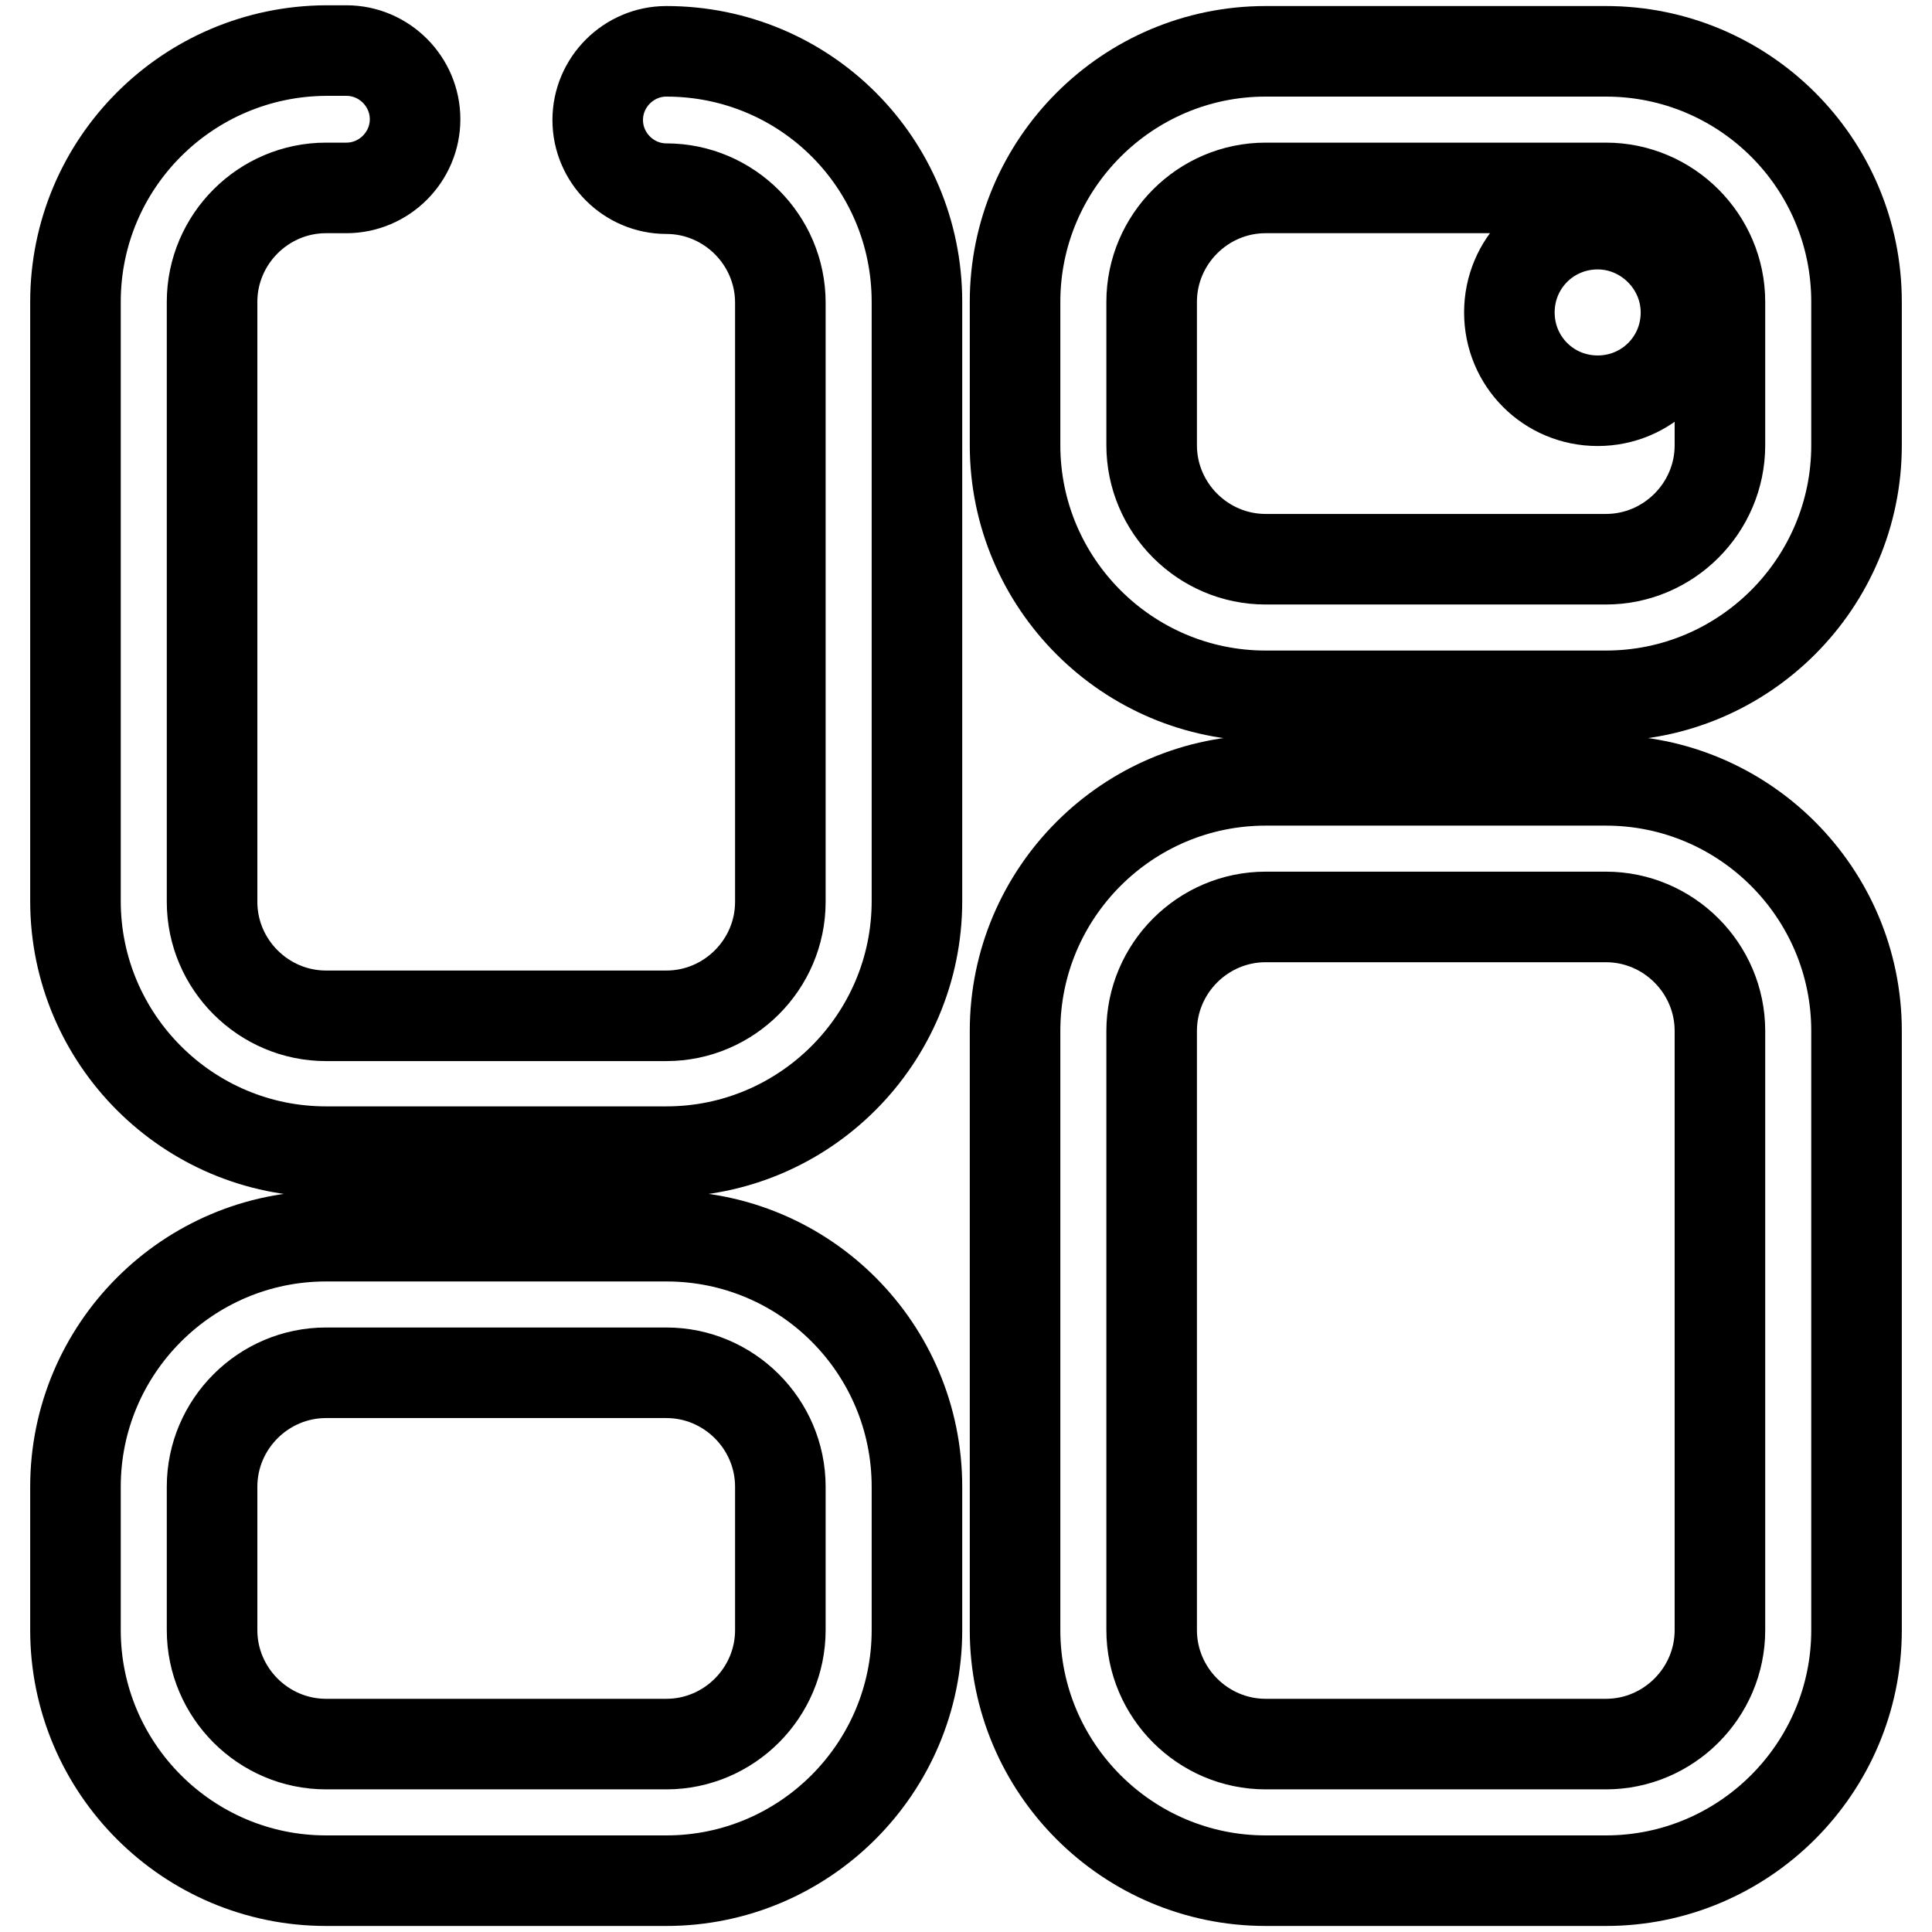
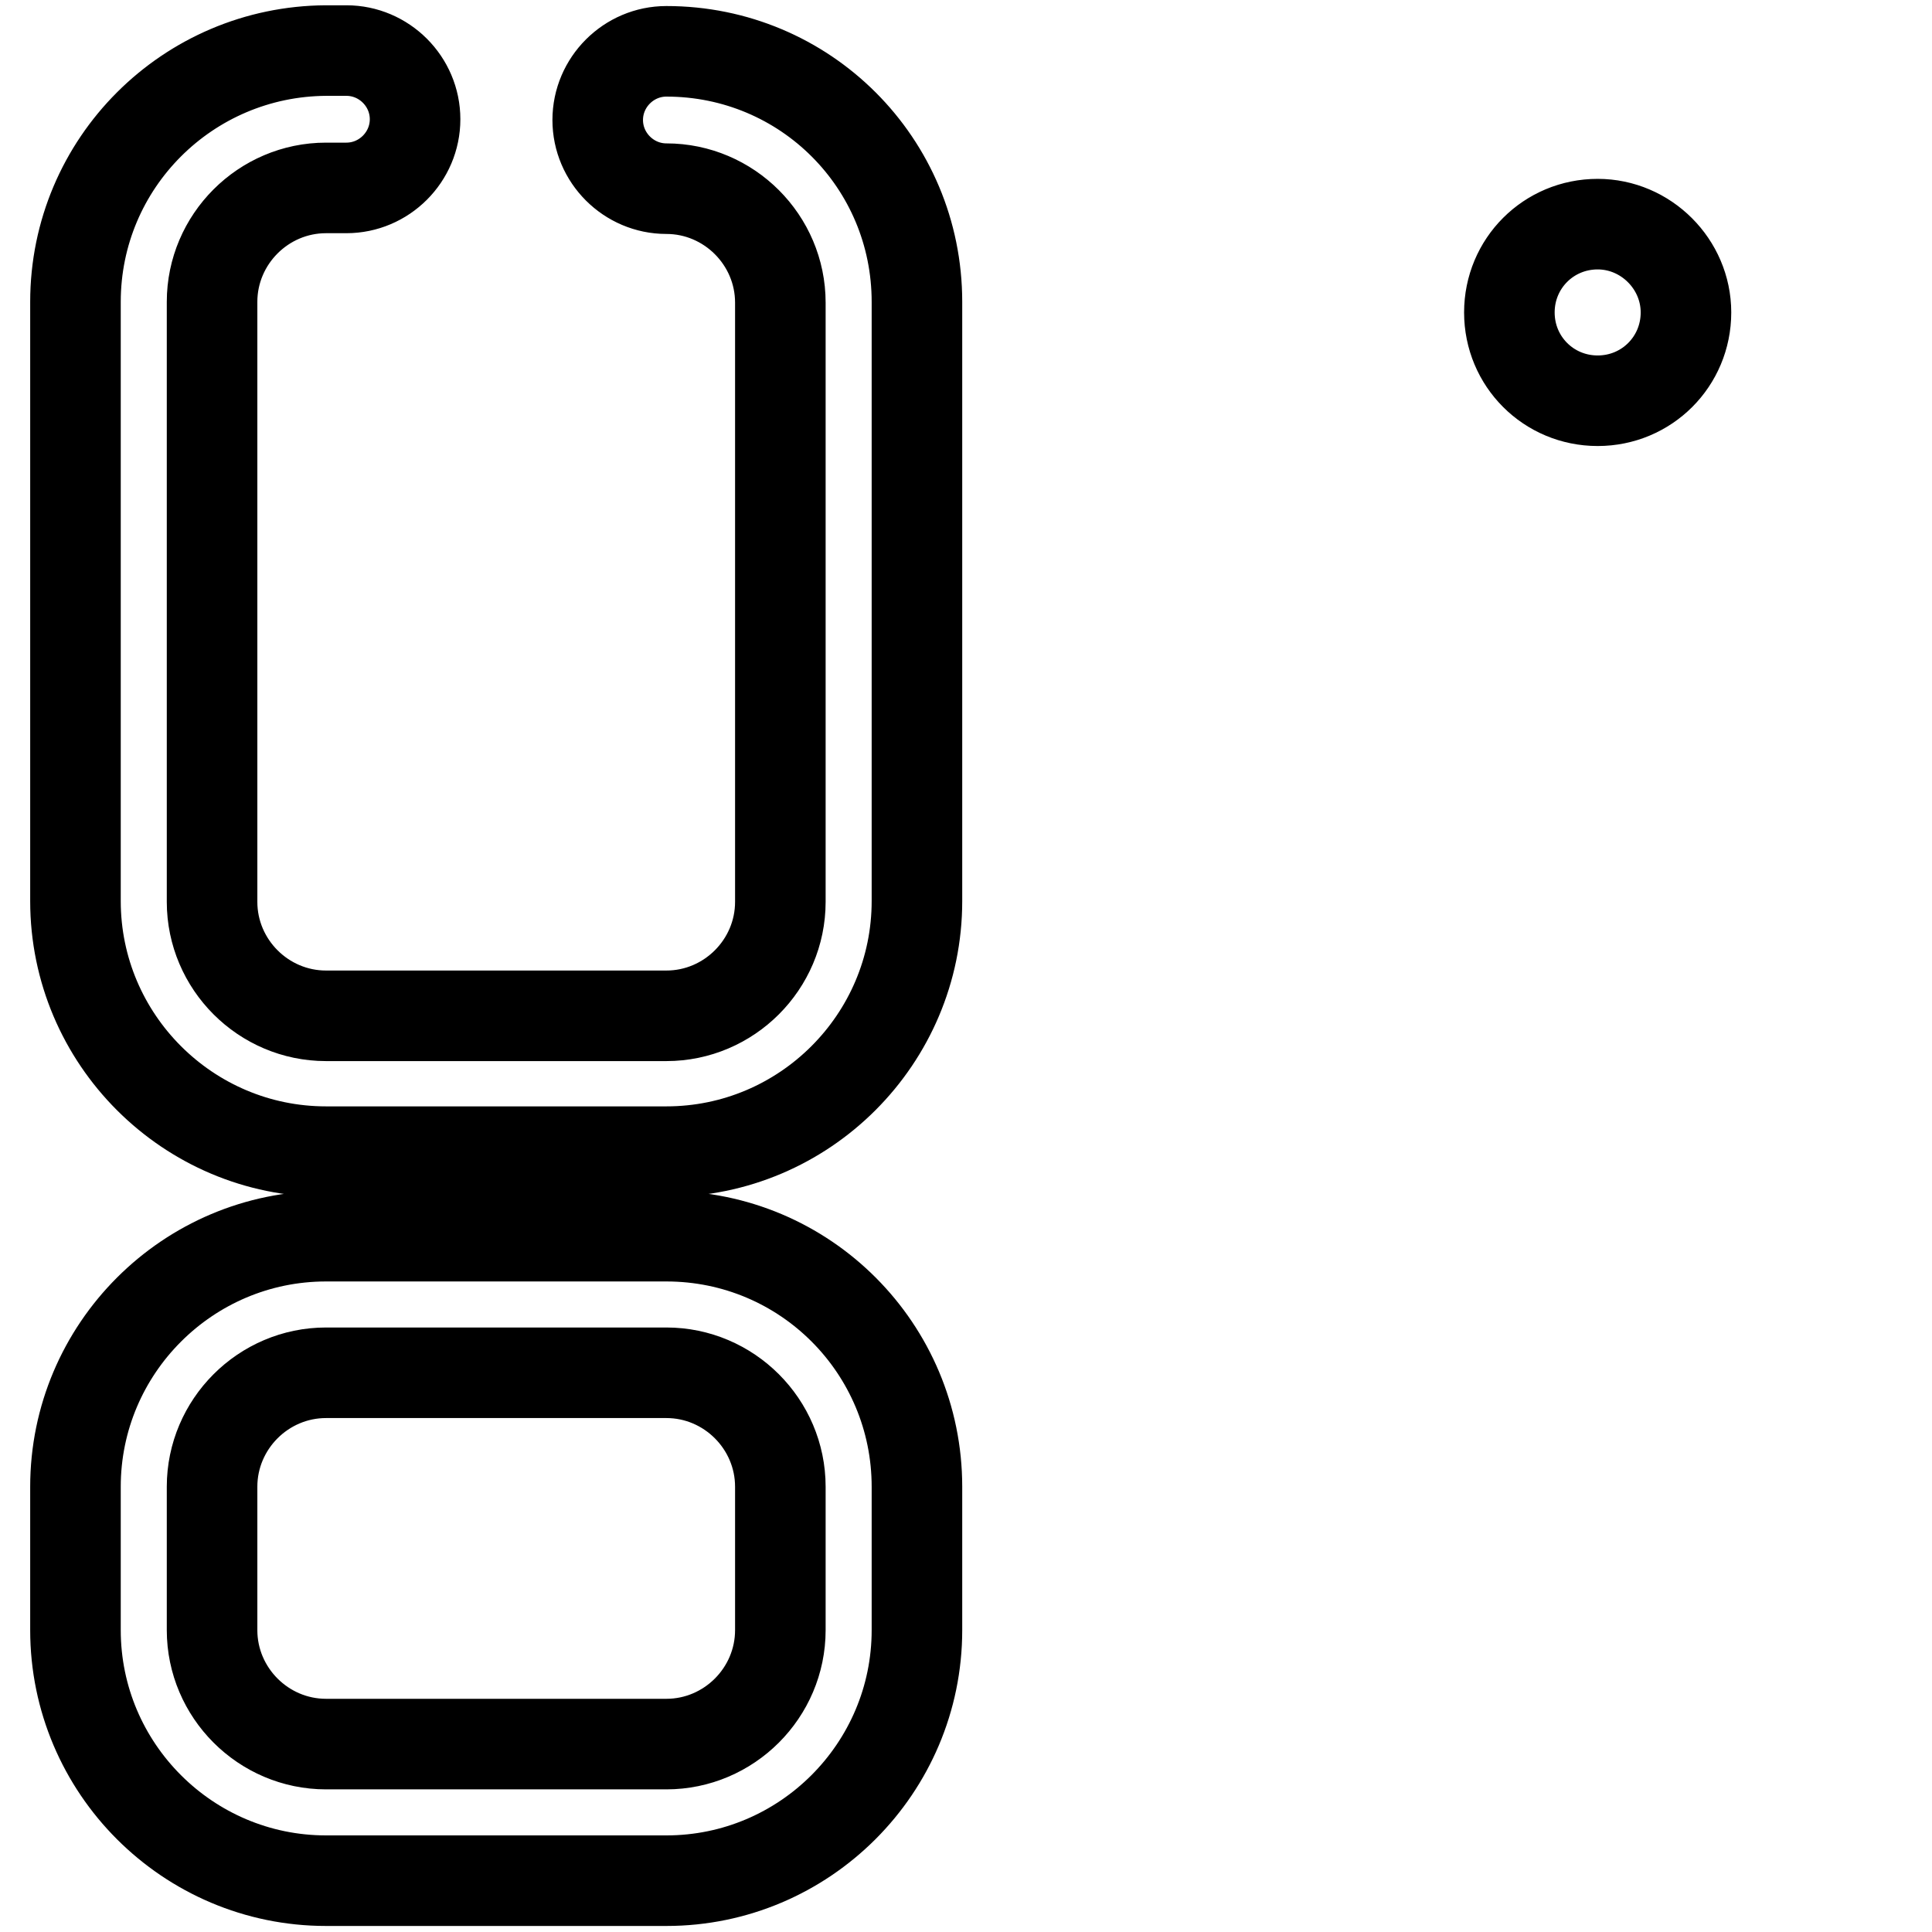
<svg xmlns="http://www.w3.org/2000/svg" version="1.1" x="0px" y="0px" viewBox="0 0 256 256" enable-background="new 0 0 256 256" xml:space="preserve">
  <g>
    <path stroke-width="12" fill-opacity="0" stroke="#000000" d="M211.7,29.7c-6.5,0-11.7,5.2-11.7,11.7c0,6.5,5.2,11.7,11.7,11.7c0,0,0,0,0,0c6.5,0,11.7-5.2,11.7-11.7 C223.4,35,218.1,29.7,211.7,29.7z M88.3,6.8c-5,0-9.1,4.1-9.1,9.1c0,5,4.1,9.1,9.1,9.1c8.3,0,15.1,6.8,15.1,15.1v79.4 c0,8.3-6.8,15.1-15.1,15.1H43.2c-8.3,0-15.1-6.8-15.1-15.1V40c0-8.3,6.8-15.1,15.1-15.1h2.7c5,0,9.1-4.1,9.1-9.1 c0-5-4.1-9.1-9.1-9.1h-2.7C24.9,6.8,10,21.6,10,40v79.4c0,18.3,14.9,33.2,33.2,33.2h45.1c18.3,0,33.2-14.9,33.2-33.2V40 C121.5,21.6,106.7,6.8,88.3,6.8z M88.3,163.8H43.2C24.9,163.8,10,178.7,10,197v19c0,18.3,14.9,33.2,33.2,33.2h45.1 c18.3,0,33.2-14.9,33.2-33.2v-19C121.5,178.7,106.7,163.8,88.3,163.8z M103.4,216c0,8.3-6.8,15.1-15.1,15.1H43.2 c-8.3,0-15.1-6.8-15.1-15.1v-19c0-8.3,6.8-15.1,15.1-15.1h45.1c8.3,0,15.1,6.8,15.1,15.1V216z" />
-     <path stroke-width="12" fill-opacity="0" stroke="#000000" d="M212.8,6.8h-45.1c-18.3,0-33.2,14.9-33.2,33.2v19c0,18.3,14.9,33.2,33.2,33.2h45.1 c18.3,0,33.2-14.9,33.2-33.2V40C246,21.6,231.1,6.8,212.8,6.8z M227.9,59c0,8.3-6.8,15.1-15.1,15.1h-45.1 c-8.3,0-15.1-6.8-15.1-15.1V40c0-8.3,6.8-15.1,15.1-15.1h45.1c8.3,0,15.1,6.8,15.1,15.1V59z M212.8,103.4h-45.1 c-18.3,0-33.2,14.9-33.2,33.2V216c0,18.3,14.9,33.2,33.2,33.2h45.1c18.3,0,33.2-14.9,33.2-33.2v-79.4 C246,118.3,231.1,103.4,212.8,103.4z M227.9,216c0,8.3-6.8,15.1-15.1,15.1h-45.1c-8.3,0-15.1-6.8-15.1-15.1v-79.4 c0-8.3,6.8-15.1,15.1-15.1h45.1c8.3,0,15.1,6.8,15.1,15.1V216z" />
  </g>
</svg>